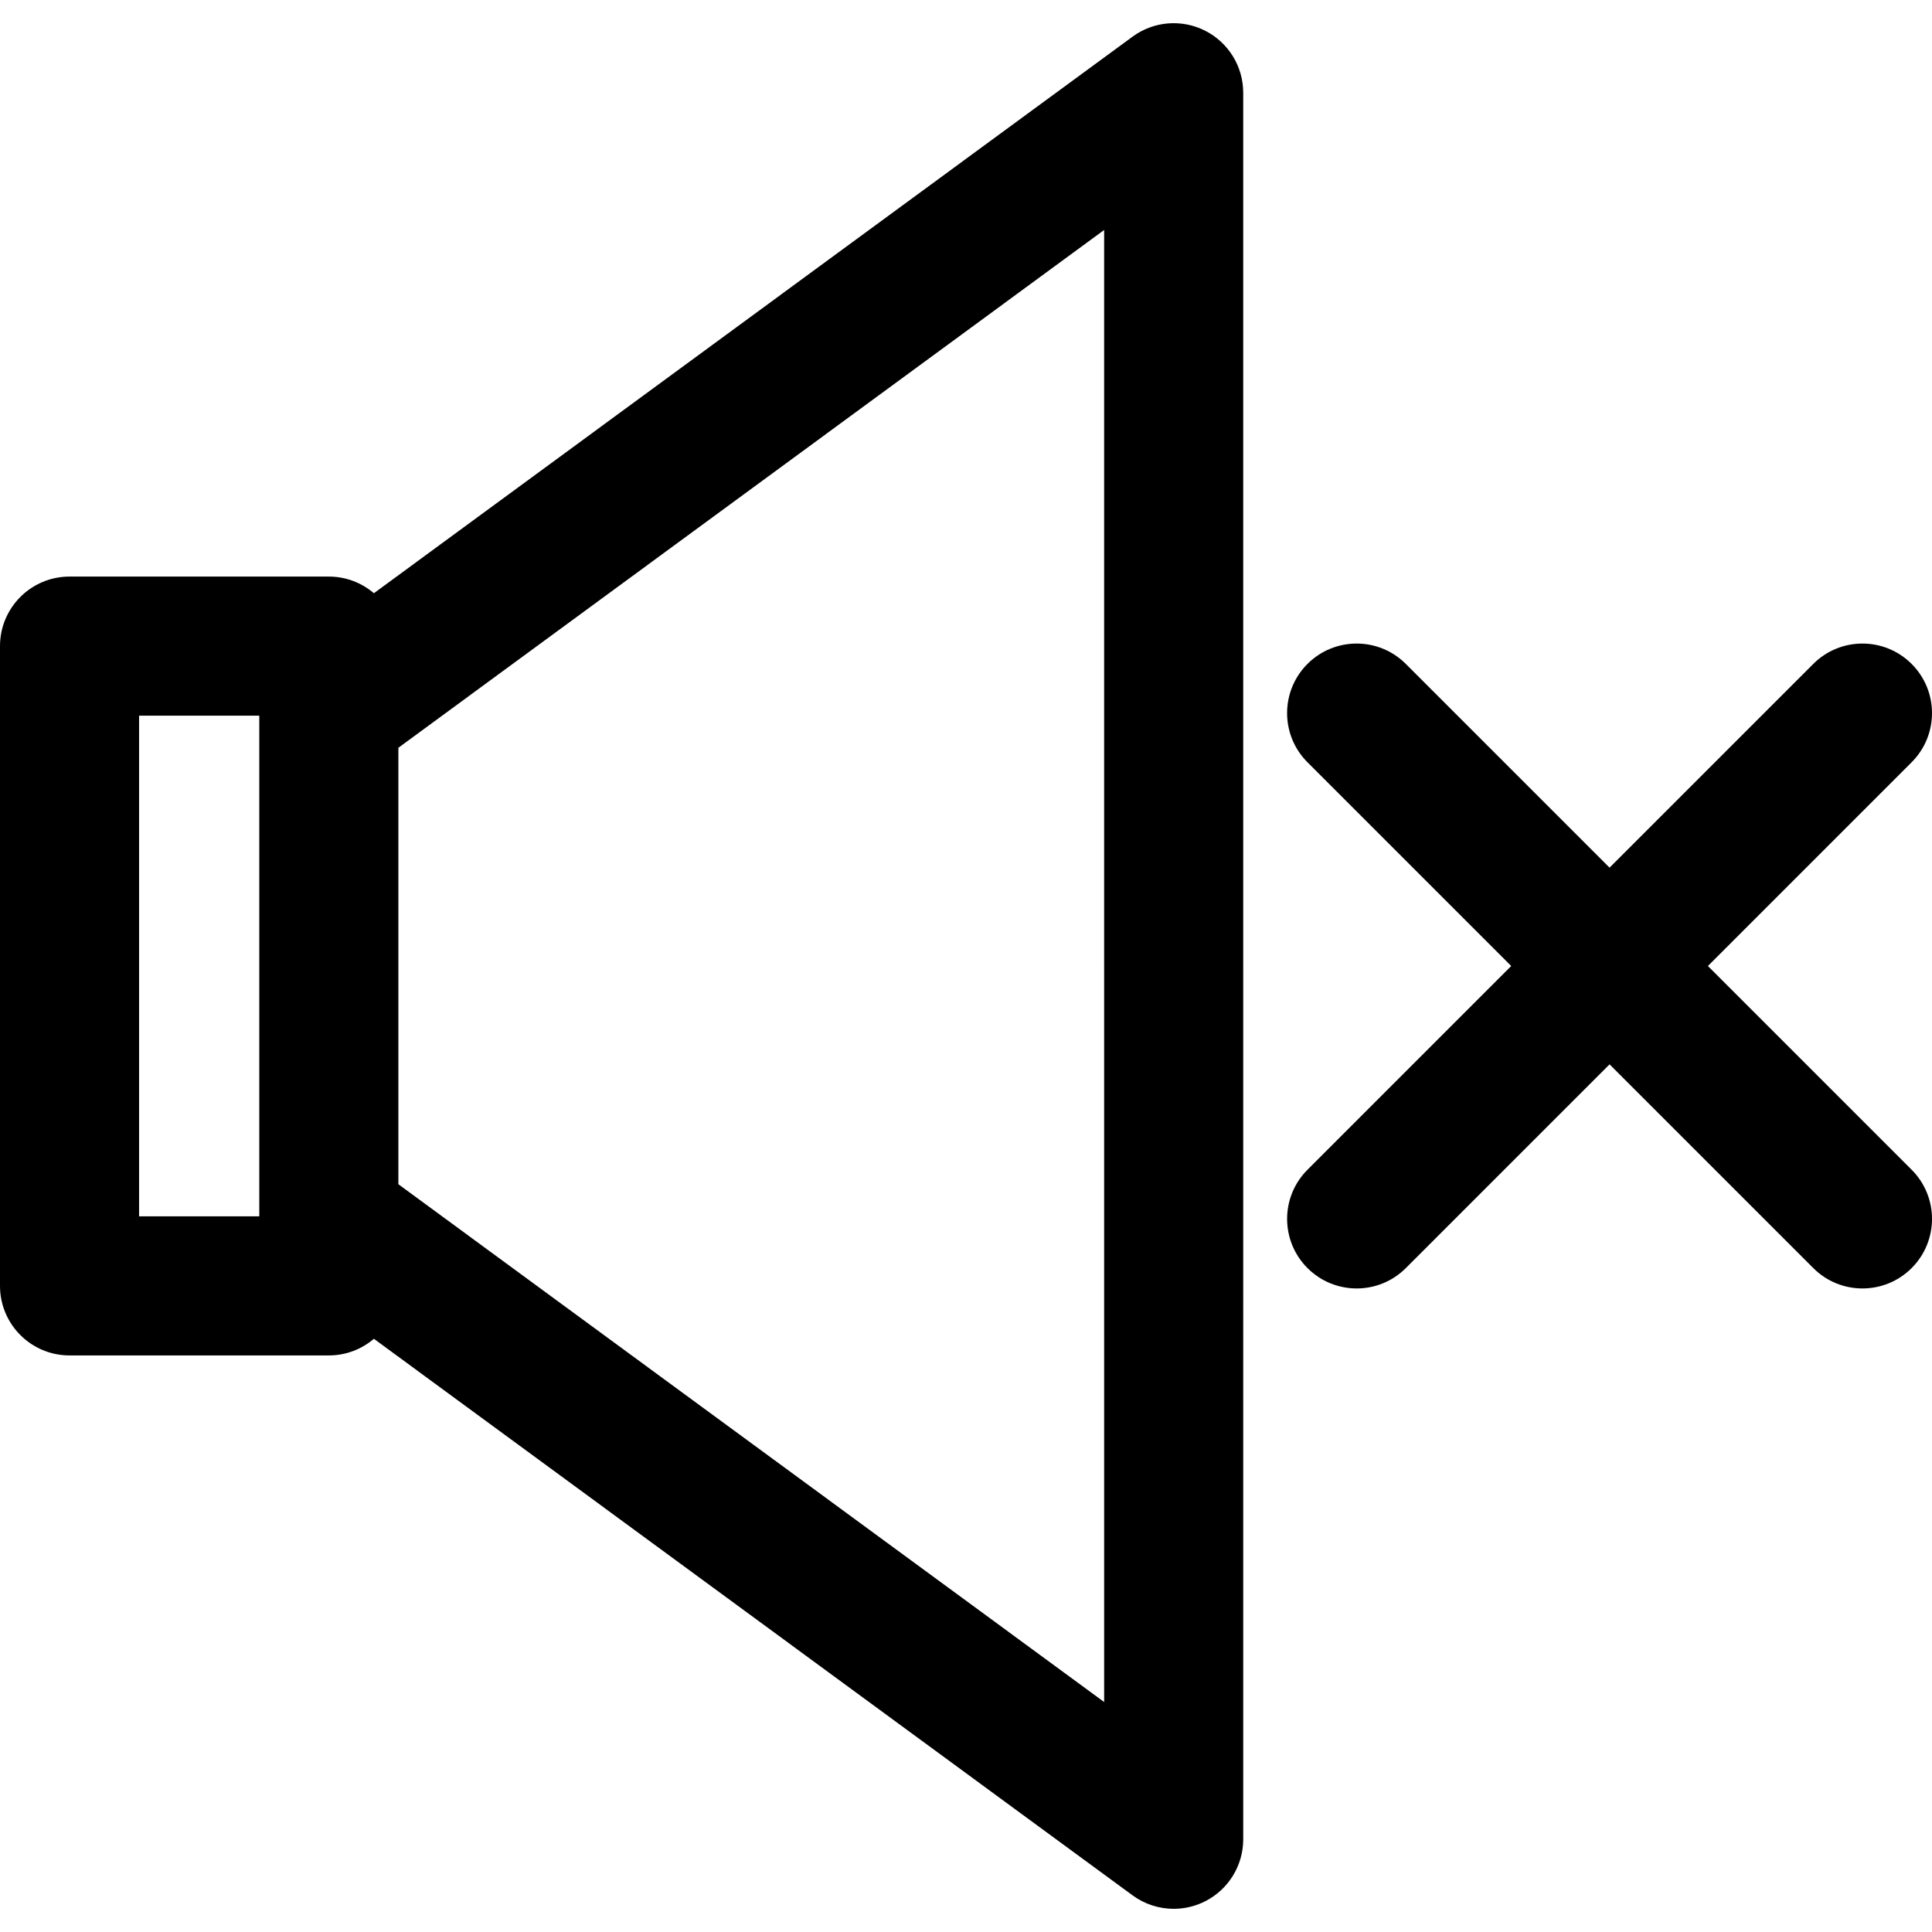
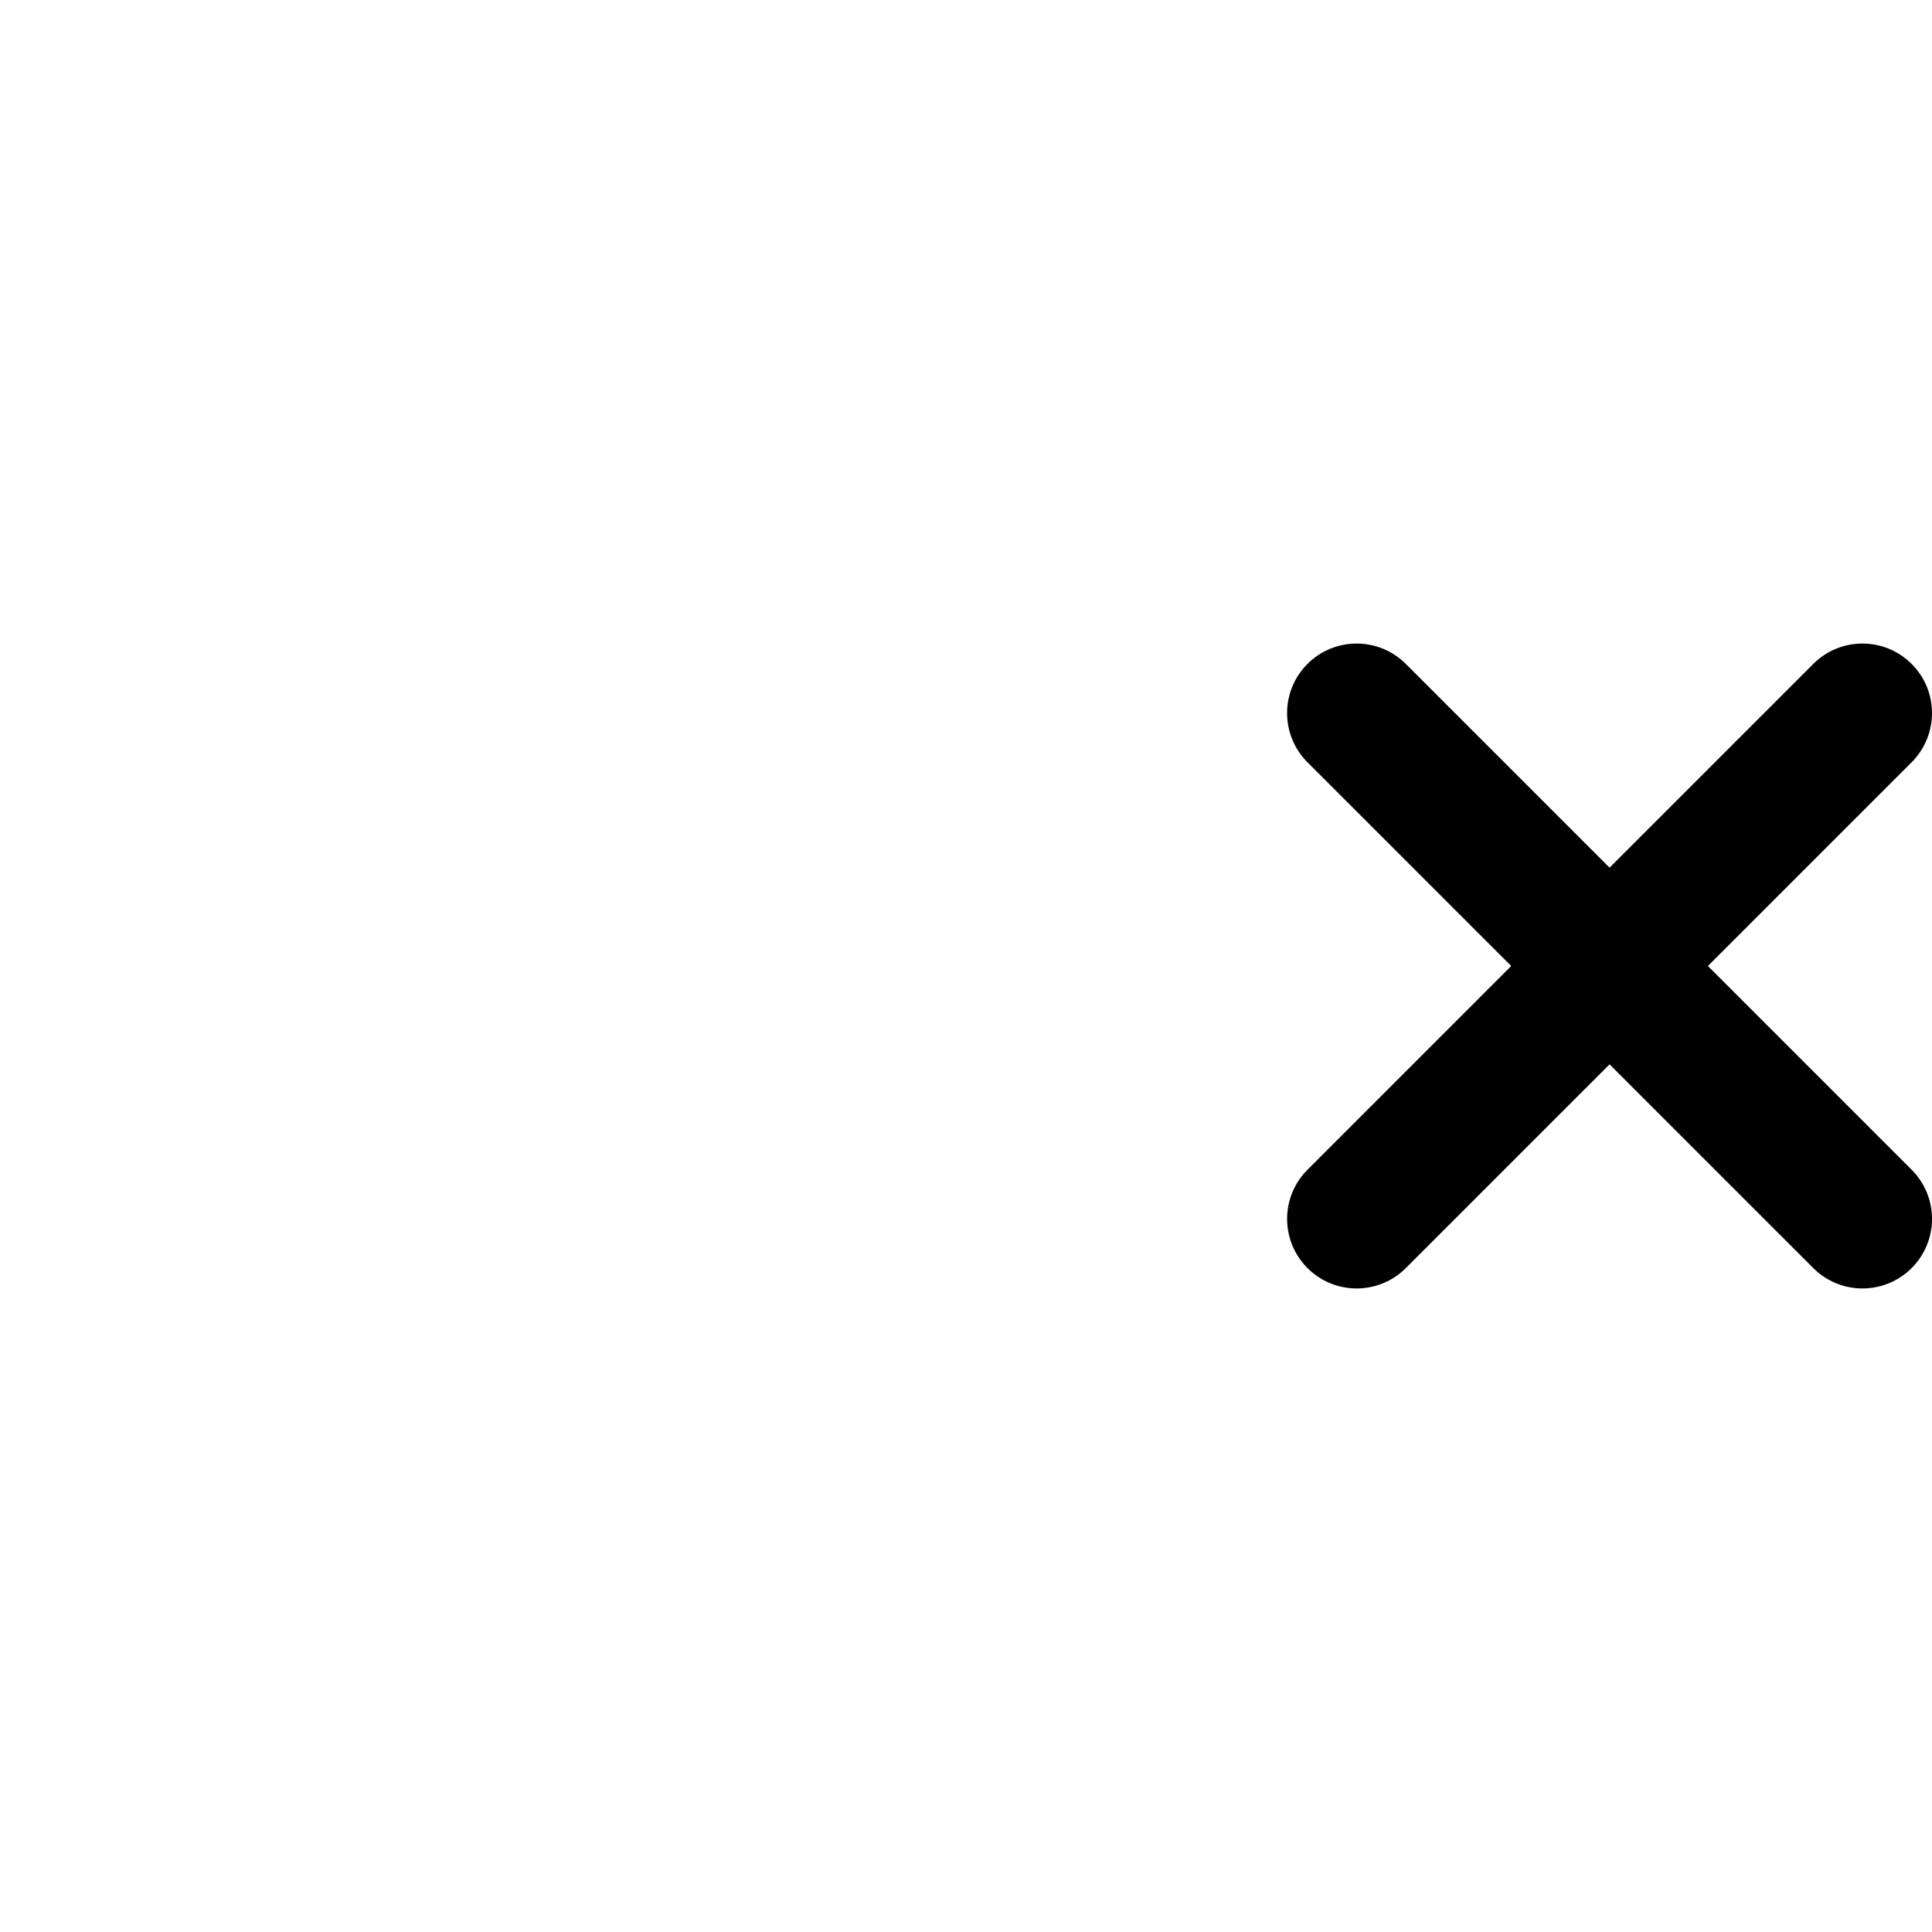
<svg xmlns="http://www.w3.org/2000/svg" fill="#000000" version="1.1" id="Capa_1" width="800px" height="800px" viewBox="0 0 347.277 347.277" xml:space="preserve">
  <g>
    <g>
-       <path d="M216.618,5.518c-4.203-2.13-9.245-1.715-13.043,1.071L67.209,106.629c-2.183-1.861-5.008-2.99-8.101-2.99H12.5    c-6.903,0-12.5,5.597-12.5,12.5v115c0,6.903,5.597,12.5,12.5,12.5h46.607c3.094,0,5.919-1.13,8.102-2.991l136.368,100.041    c2.187,1.604,4.783,2.421,7.396,2.421c1.928,0,3.863-0.444,5.647-1.35c4.202-2.129,6.851-6.439,6.851-11.15l-0.002-313.941    C223.469,11.957,220.821,7.647,216.618,5.518z M25,128.639h21.607v90H25V128.639z M71.608,212.868V134.41l126.861-93.068    l0.002,264.595L71.608,212.868z" />
      <path d="M306.996,173.639l36.619-36.621c4.883-4.882,4.883-12.796,0-17.678c-4.881-4.881-12.795-4.881-17.678,0l-36.621,36.621    l-36.621-36.621c-4.881-4.881-12.795-4.881-17.678,0c-4.881,4.882-4.881,12.796,0,17.678l36.623,36.621L235.02,210.26    c-4.881,4.882-4.881,12.796,0,17.678c2.441,2.44,5.639,3.661,8.838,3.661s6.398-1.221,8.84-3.661l36.621-36.621l36.621,36.621    c2.439,2.44,5.641,3.661,8.838,3.661c3.199,0,6.398-1.221,8.84-3.661c4.881-4.882,4.881-12.796,0-17.678L306.996,173.639z" />
    </g>
  </g>
</svg>